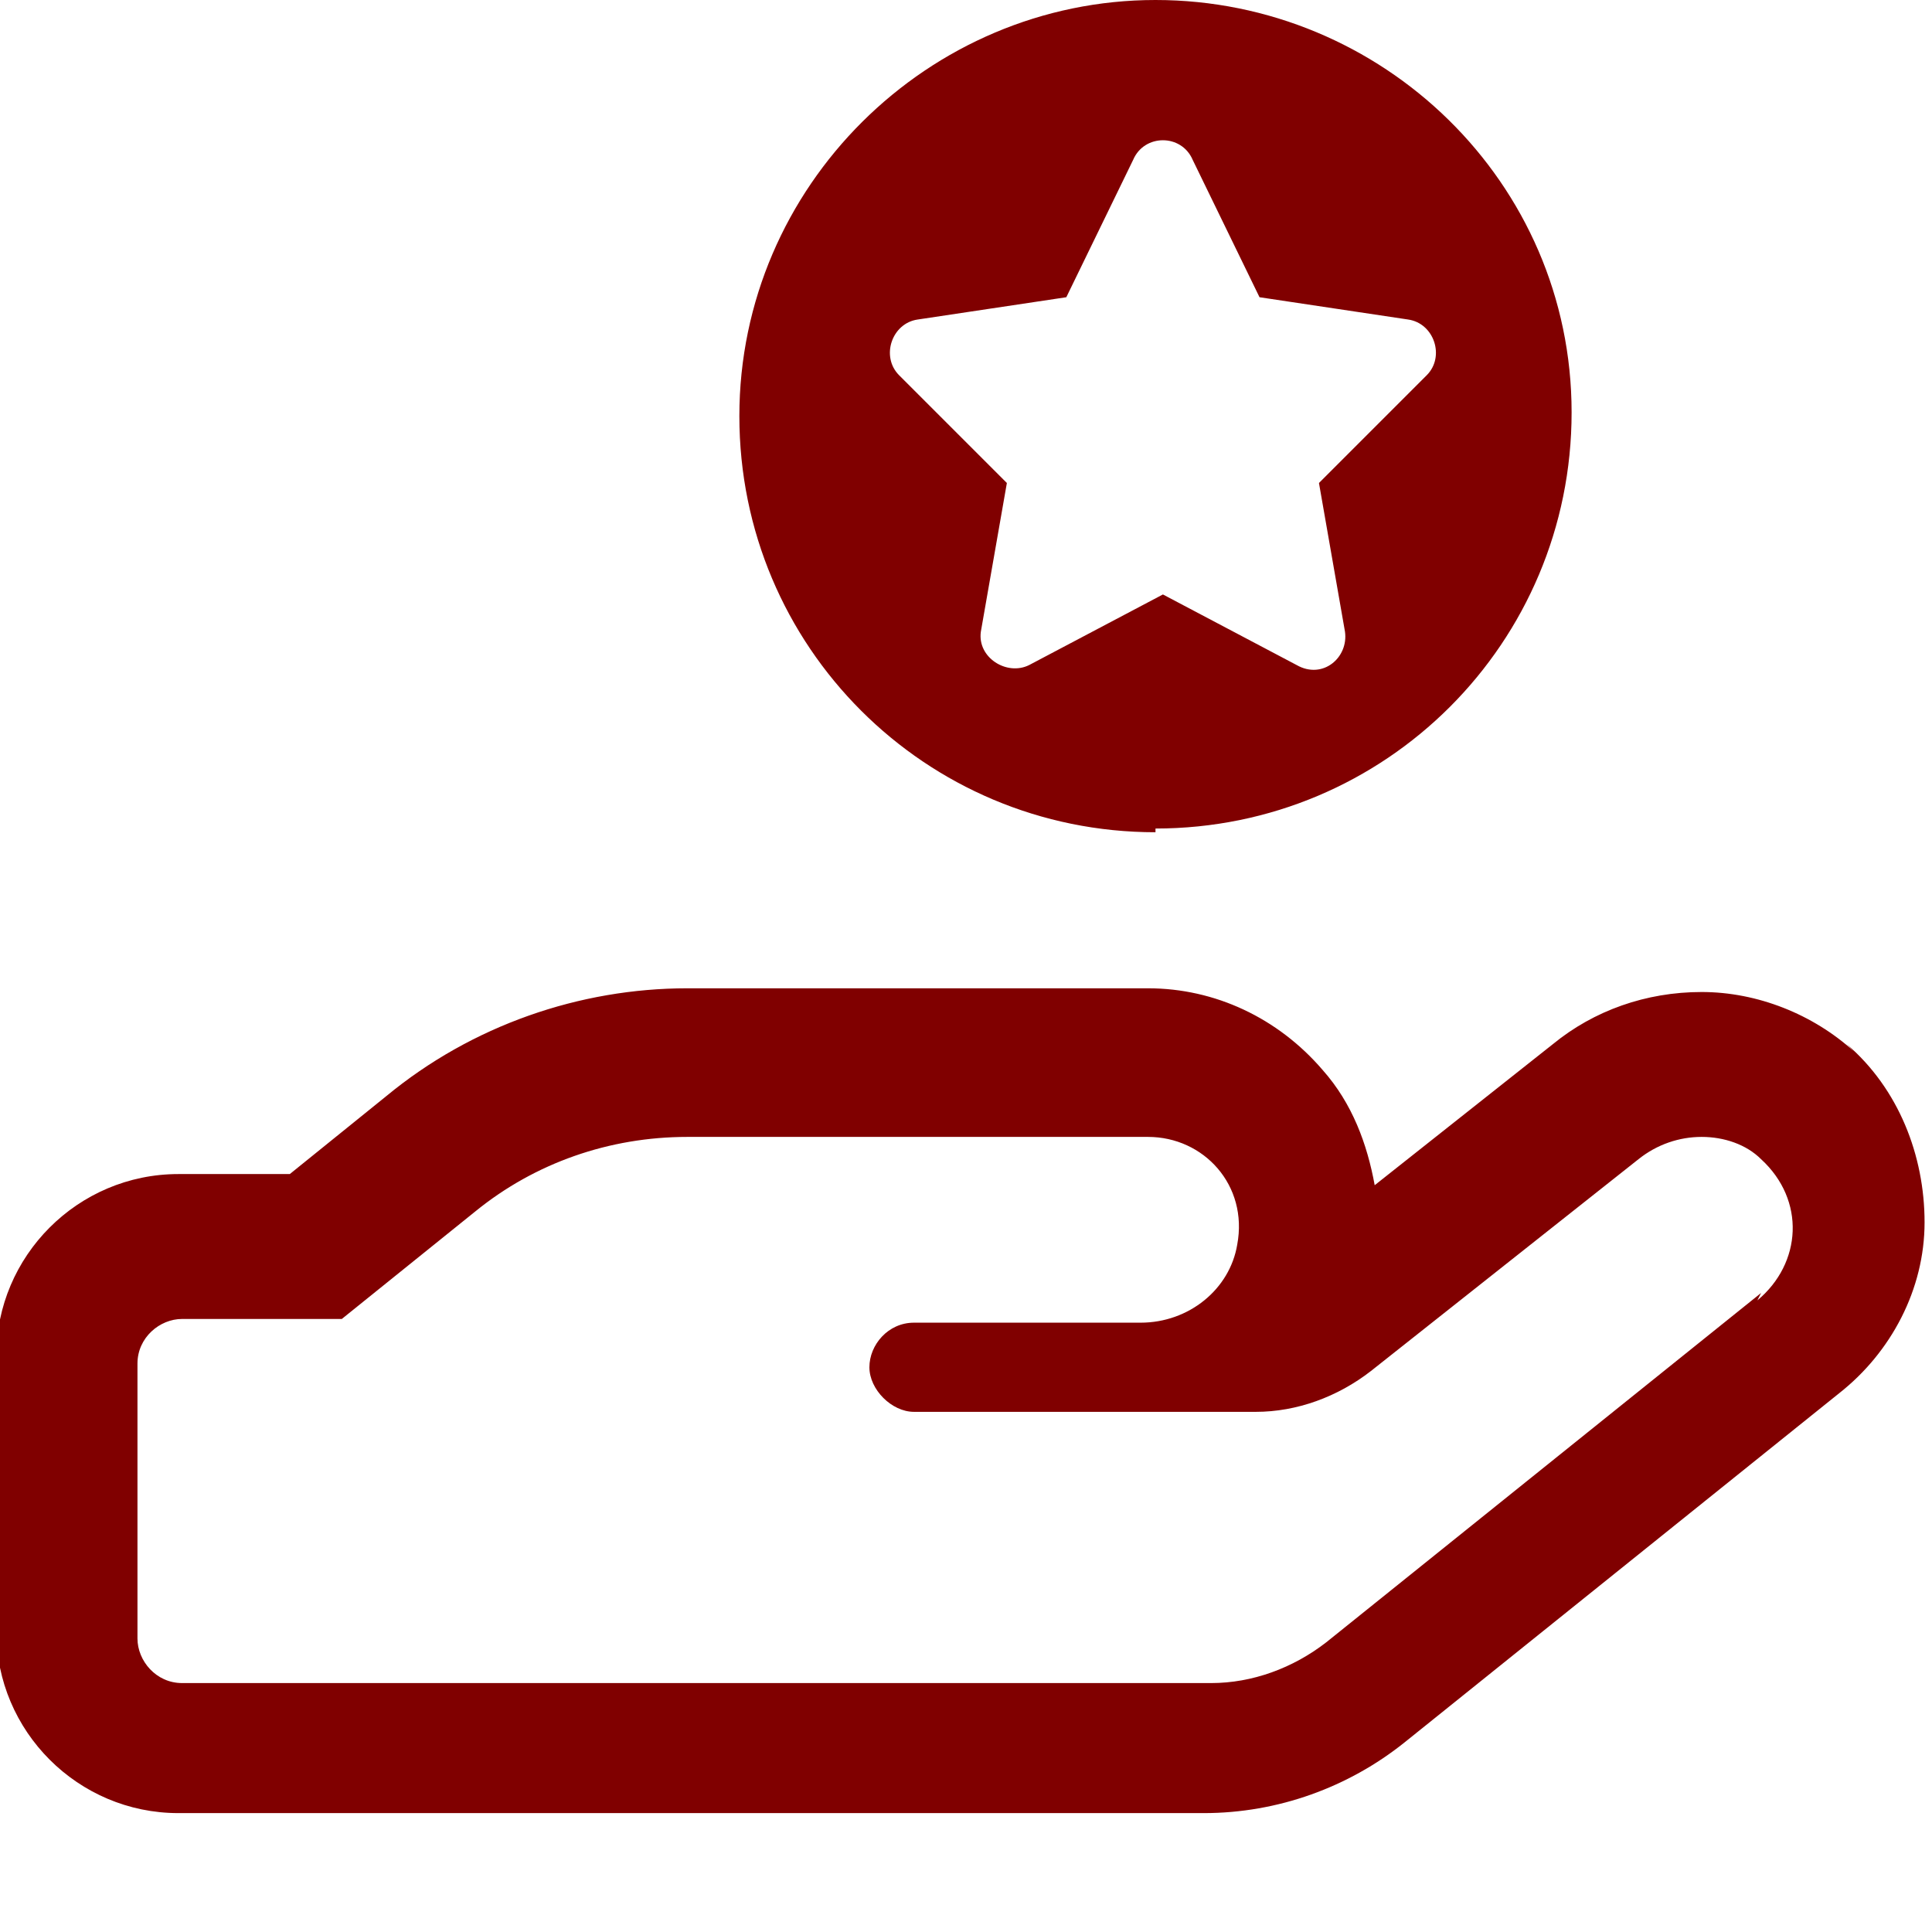
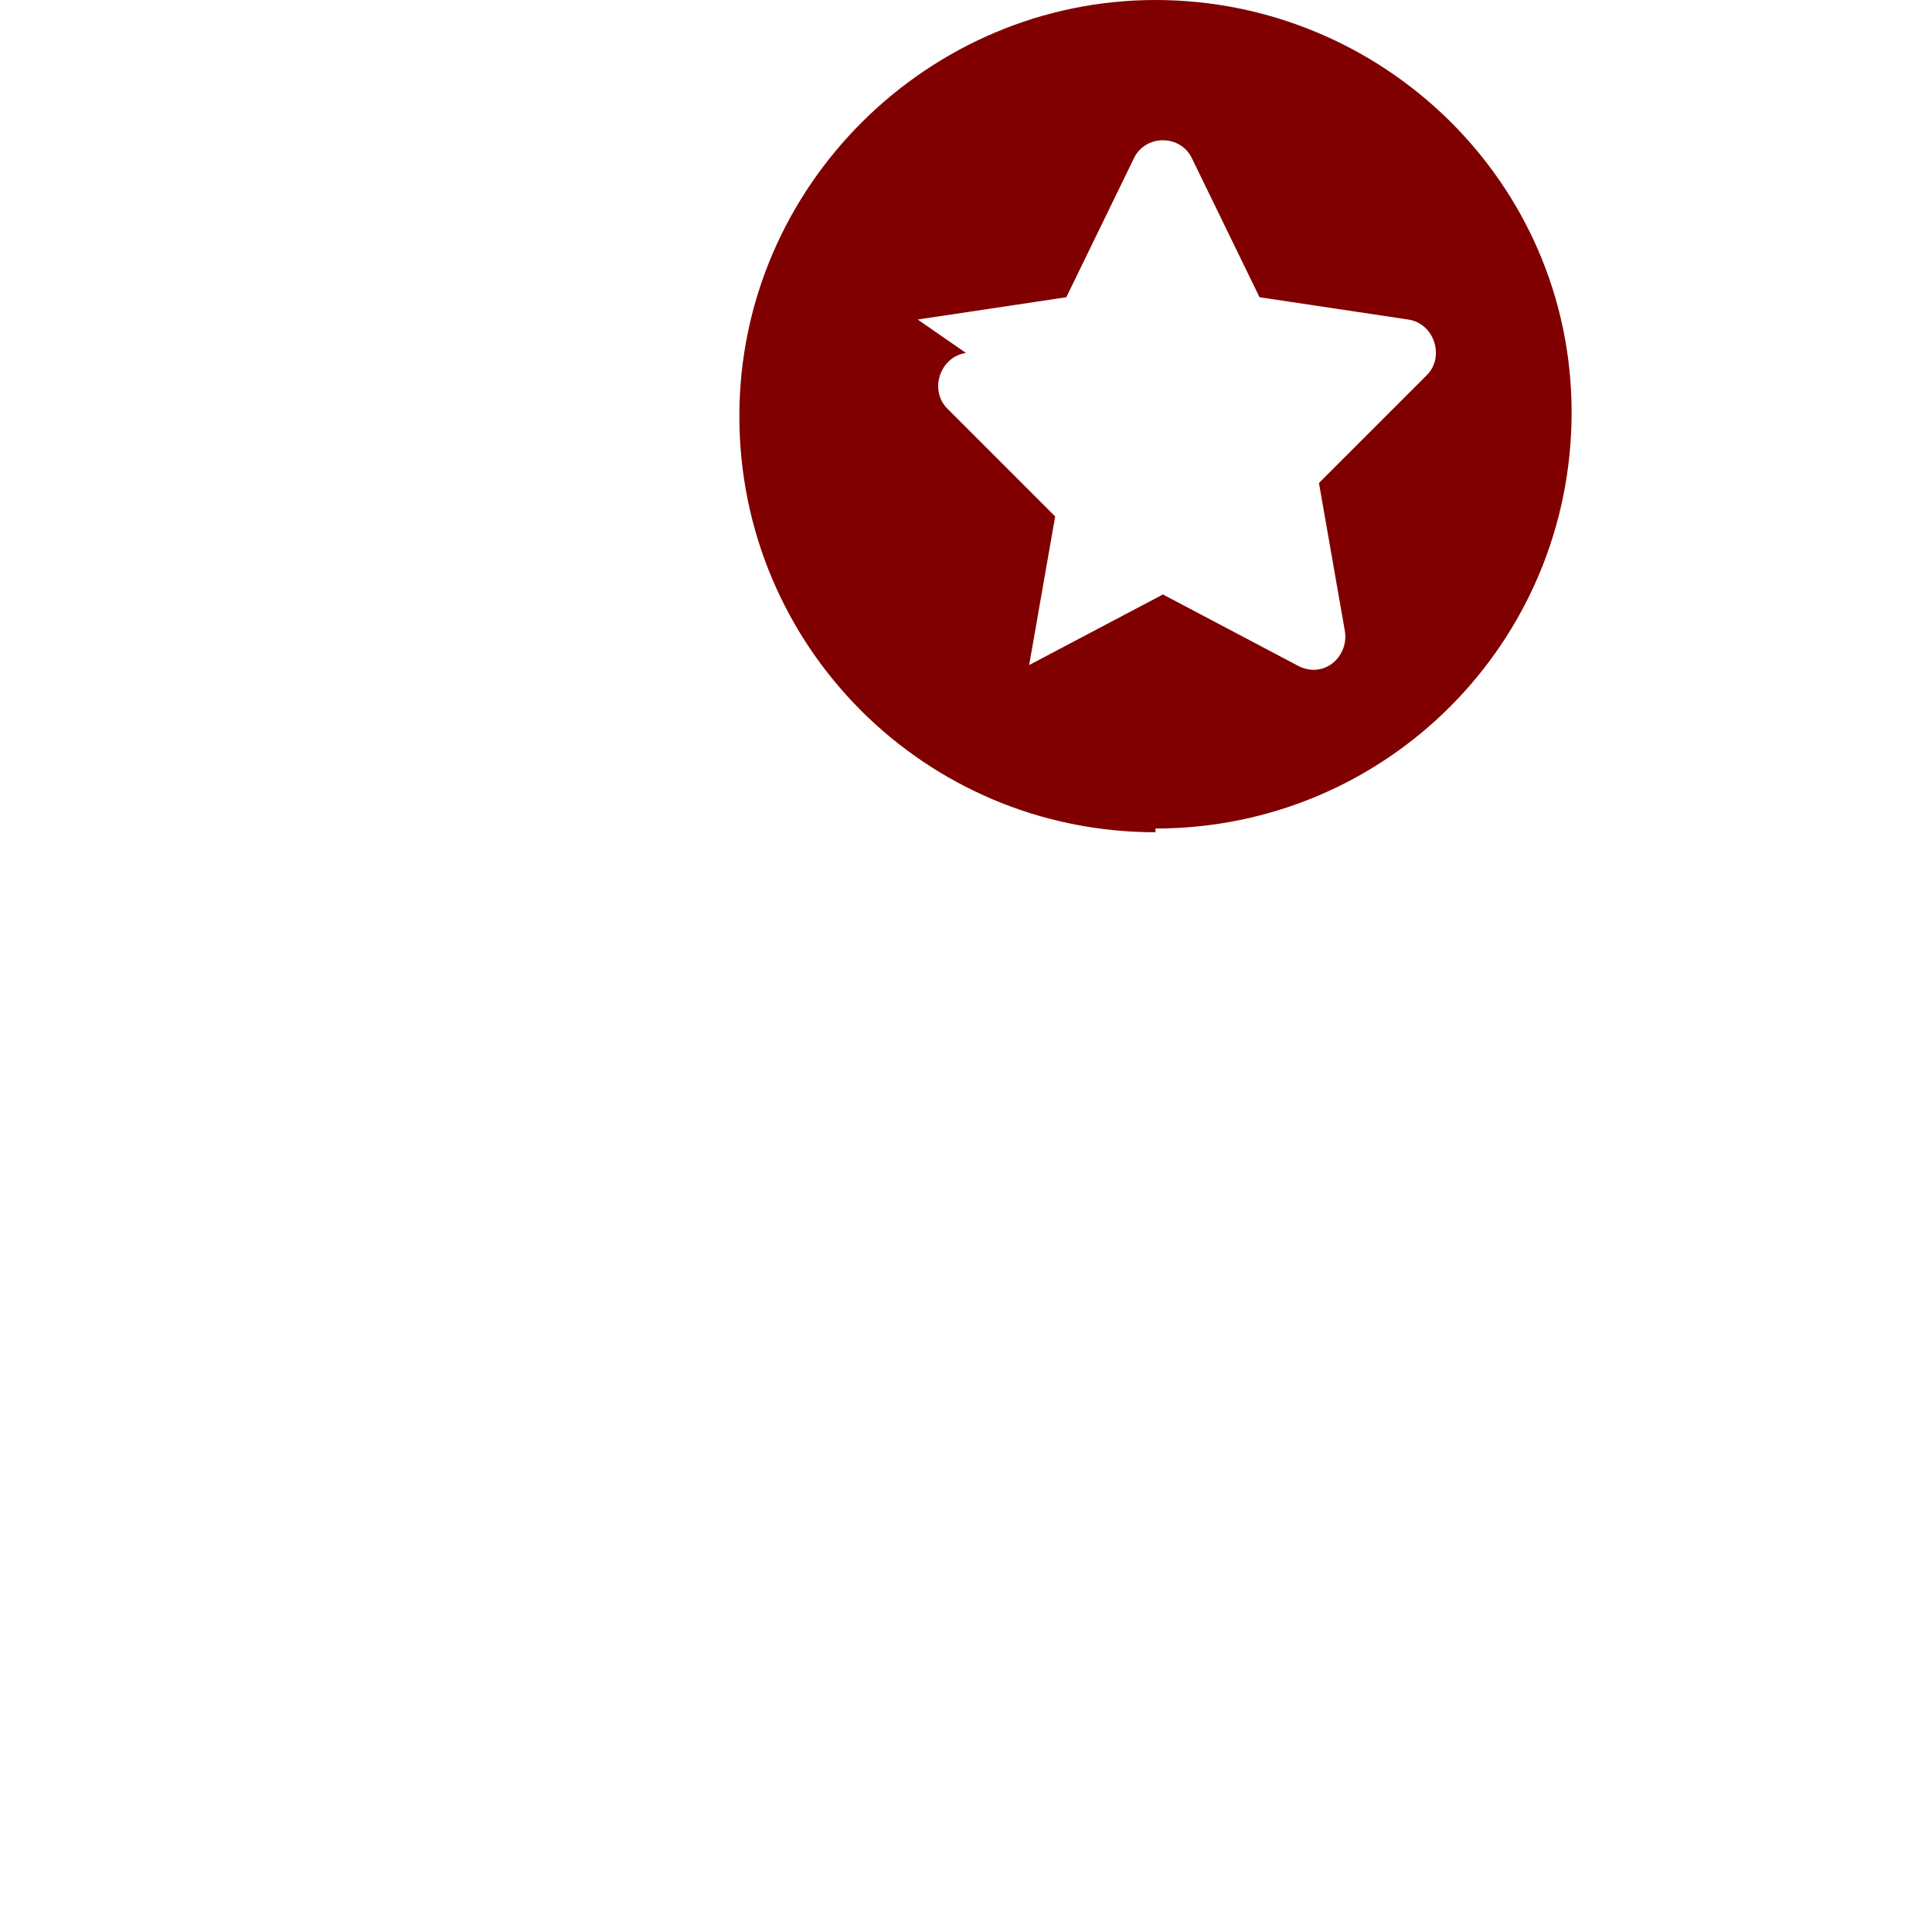
<svg xmlns="http://www.w3.org/2000/svg" id="Capa_1" data-name="Capa 1" version="1.1" viewBox="0 0 52 52">
  <defs>
    <style>
      .cls-1 {
        fill: maroon;
        stroke-width: 0px;
      }
    </style>
  </defs>
-   <path class="cls-1" d="M49.9,28.3c-1.1-1-2.6-1.6-4.1-1.6s-2.9.5-4,1.4l-4.8,3.8c-.2-1.1-.6-2.2-1.4-3.1-1.2-1.4-2.9-2.2-4.7-2.2h-12.4c-2.9,0-5.8,1-8.1,2.9l-2.6,2.1h-3c-2.7,0-4.9,2.2-4.9,4.9v7.4c0,2.7,2.2,4.9,4.9,4.9h27.6c2,0,3.9-.7,5.4-1.9l11.7-9.4c1.4-1.1,2.3-2.8,2.3-4.6,0-1.8-.7-3.6-2.1-4.8ZM47.4,34.8l-11.7,9.4c-.9.7-2,1.1-3.1,1.1H4.9c-.7,0-1.2-.6-1.2-1.2v-7.4c0-.7.6-1.2,1.2-1.2h4.3l3.6-2.9c1.6-1.3,3.6-2,5.7-2h12.4c1.5,0,2.7,1.3,2.4,2.9-.2,1.2-1.3,2.1-2.6,2.1h-6.1c-.7,0-1.2.6-1.2,1.2s.6,1.2,1.2,1.2h9.2c1.1,0,2.2-.4,3.1-1.1l7.2-5.7c.5-.4,1.1-.6,1.7-.6s1.2.2,1.6.6c1.2,1.1,1.1,2.8-.1,3.8Z" />
-   <path class="cls-1" d="M31.1,22.3c6.2,0,11.2-5,11.2-11.2S37.2,0,31.1,0s-11.2,5-11.2,11.2,5,11.2,11.2,11.2ZM24.7,8.6l4-.6,1.8-3.7c.3-.7,1.3-.7,1.6,0l1.8,3.7,4,.6c.7.1,1,1,.5,1.5l-2.9,2.9.7,4c.1.7-.6,1.3-1.3.9l-3.6-1.9-3.6,1.9c-.6.3-1.4-.2-1.3-.9l.7-4-2.9-2.9c-.5-.5-.2-1.4.5-1.5Z" />
+   <path class="cls-1" d="M31.1,22.3c6.2,0,11.2-5,11.2-11.2S37.2,0,31.1,0s-11.2,5-11.2,11.2,5,11.2,11.2,11.2ZM24.7,8.6l4-.6,1.8-3.7c.3-.7,1.3-.7,1.6,0l1.8,3.7,4,.6c.7.1,1,1,.5,1.5l-2.9,2.9.7,4c.1.7-.6,1.3-1.3.9l-3.6-1.9-3.6,1.9l.7-4-2.9-2.9c-.5-.5-.2-1.4.5-1.5Z" />
</svg>